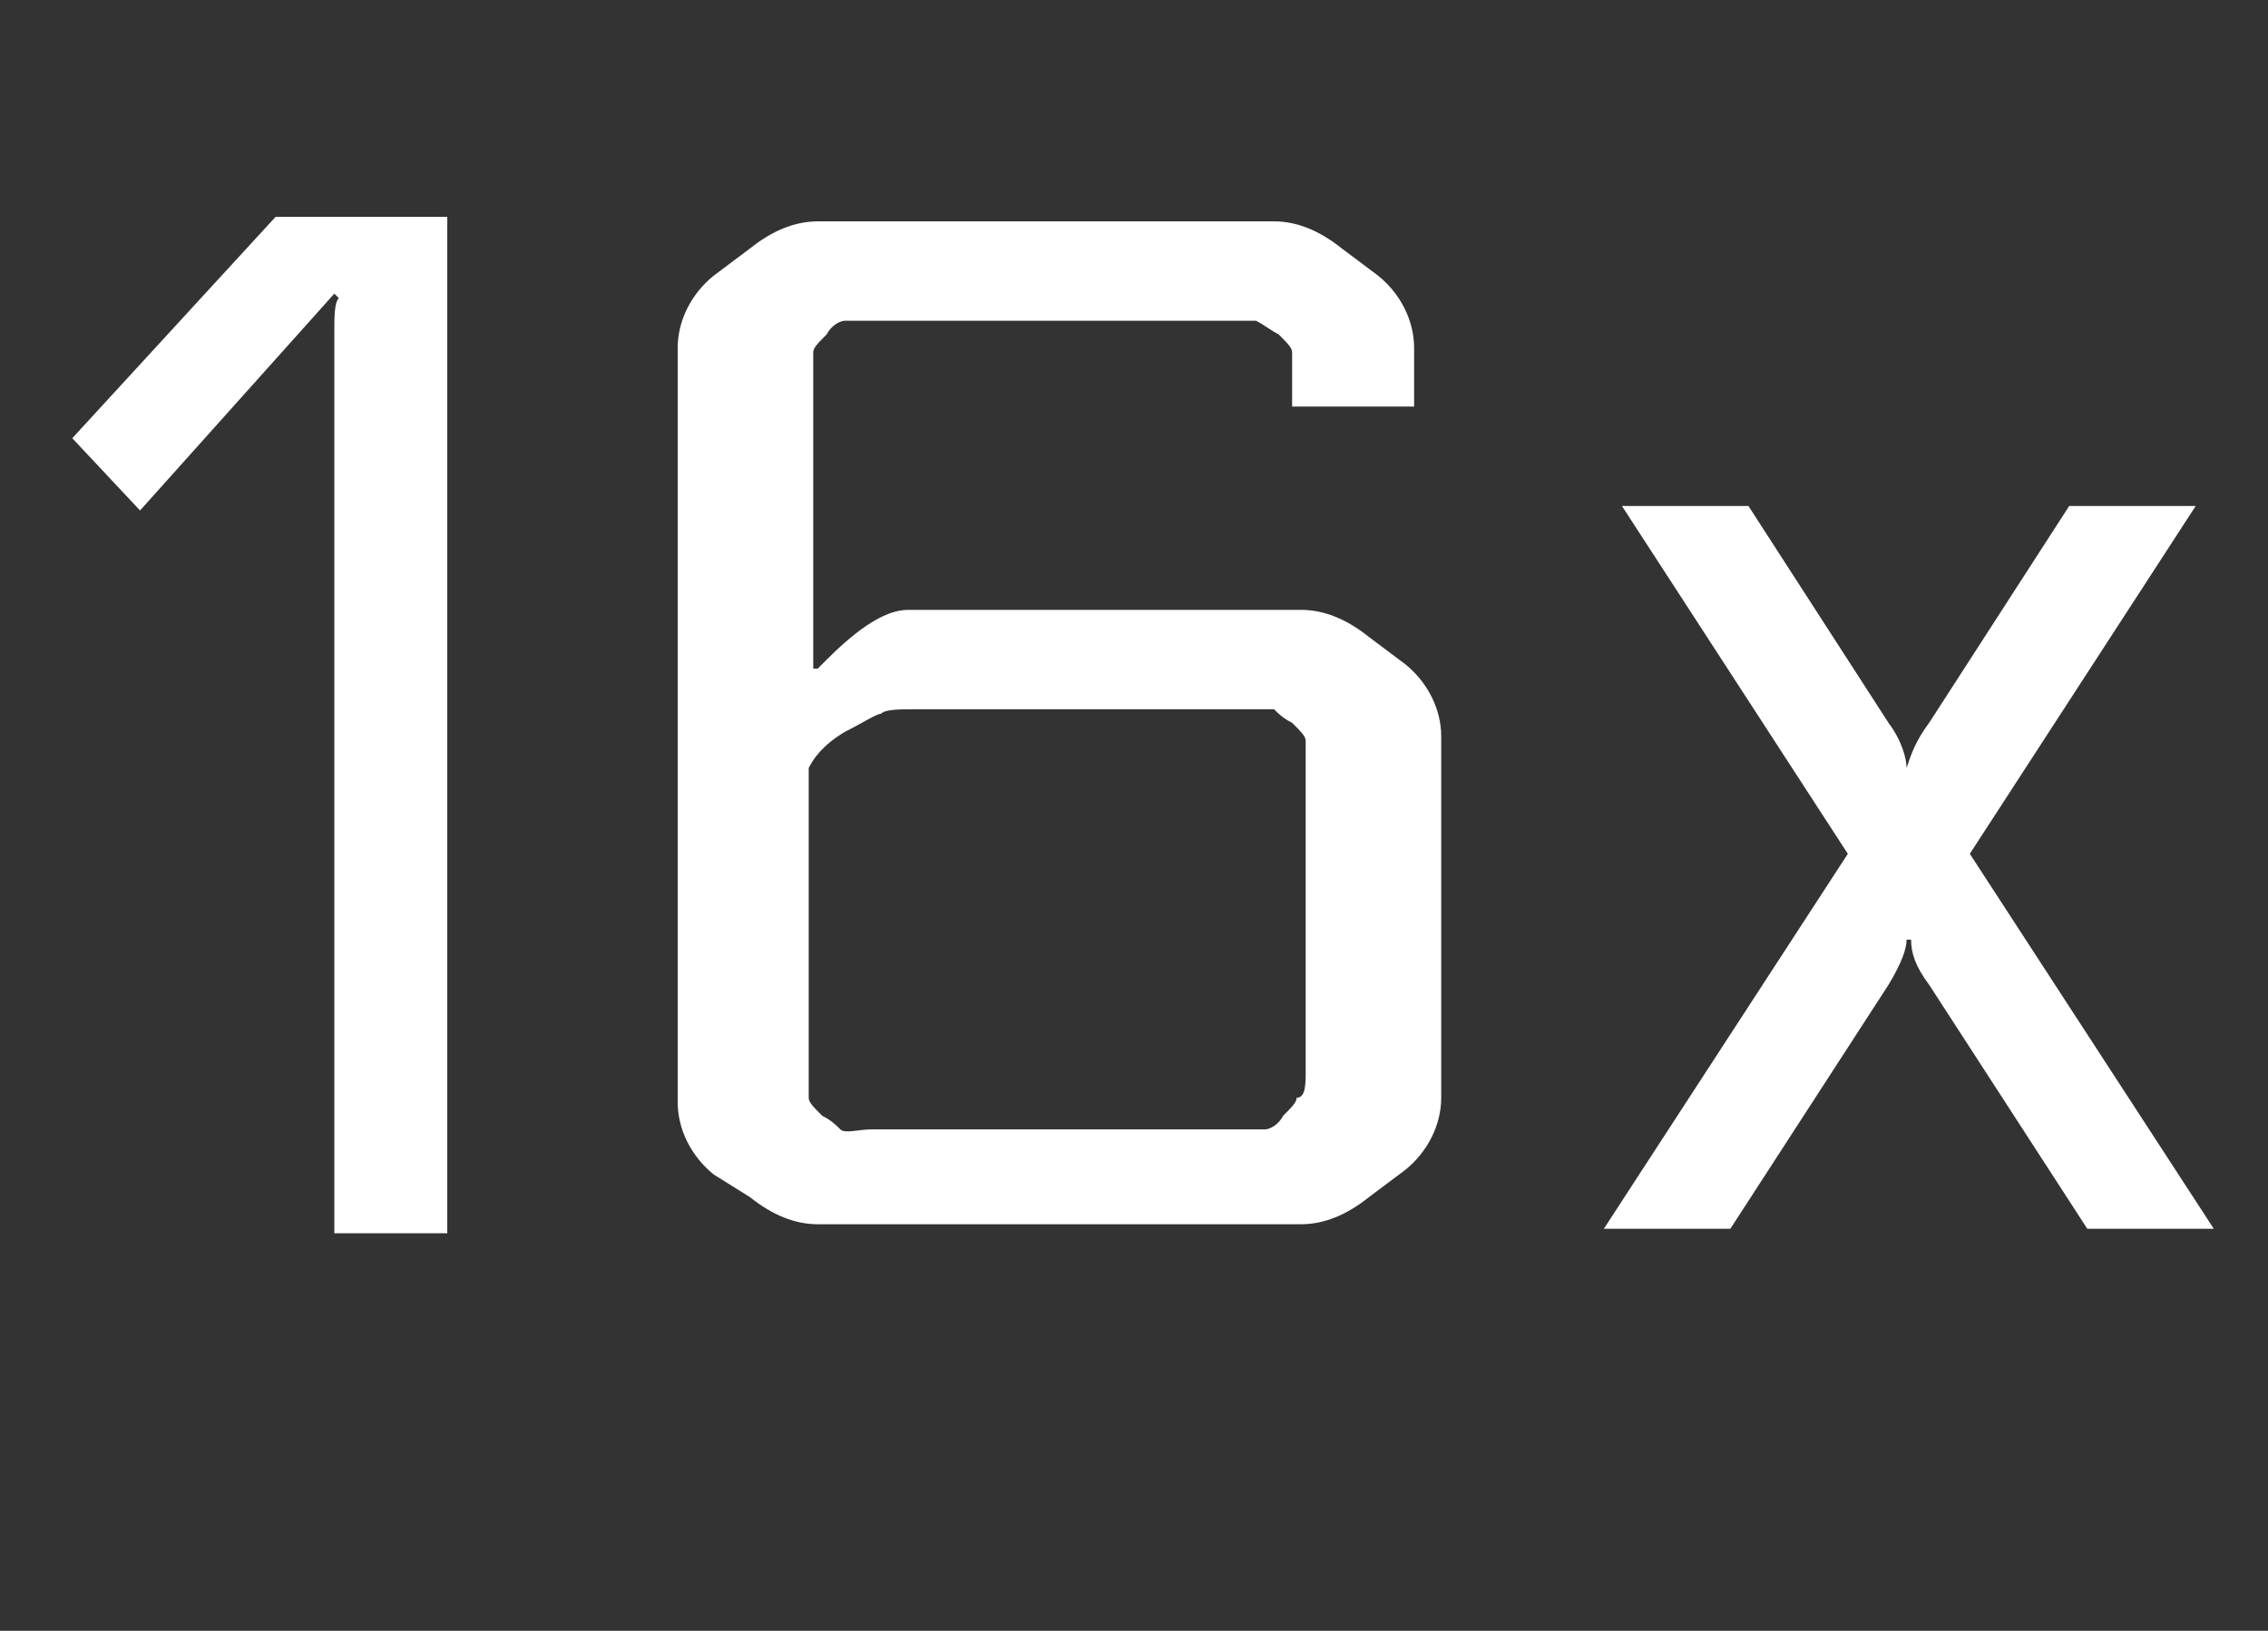
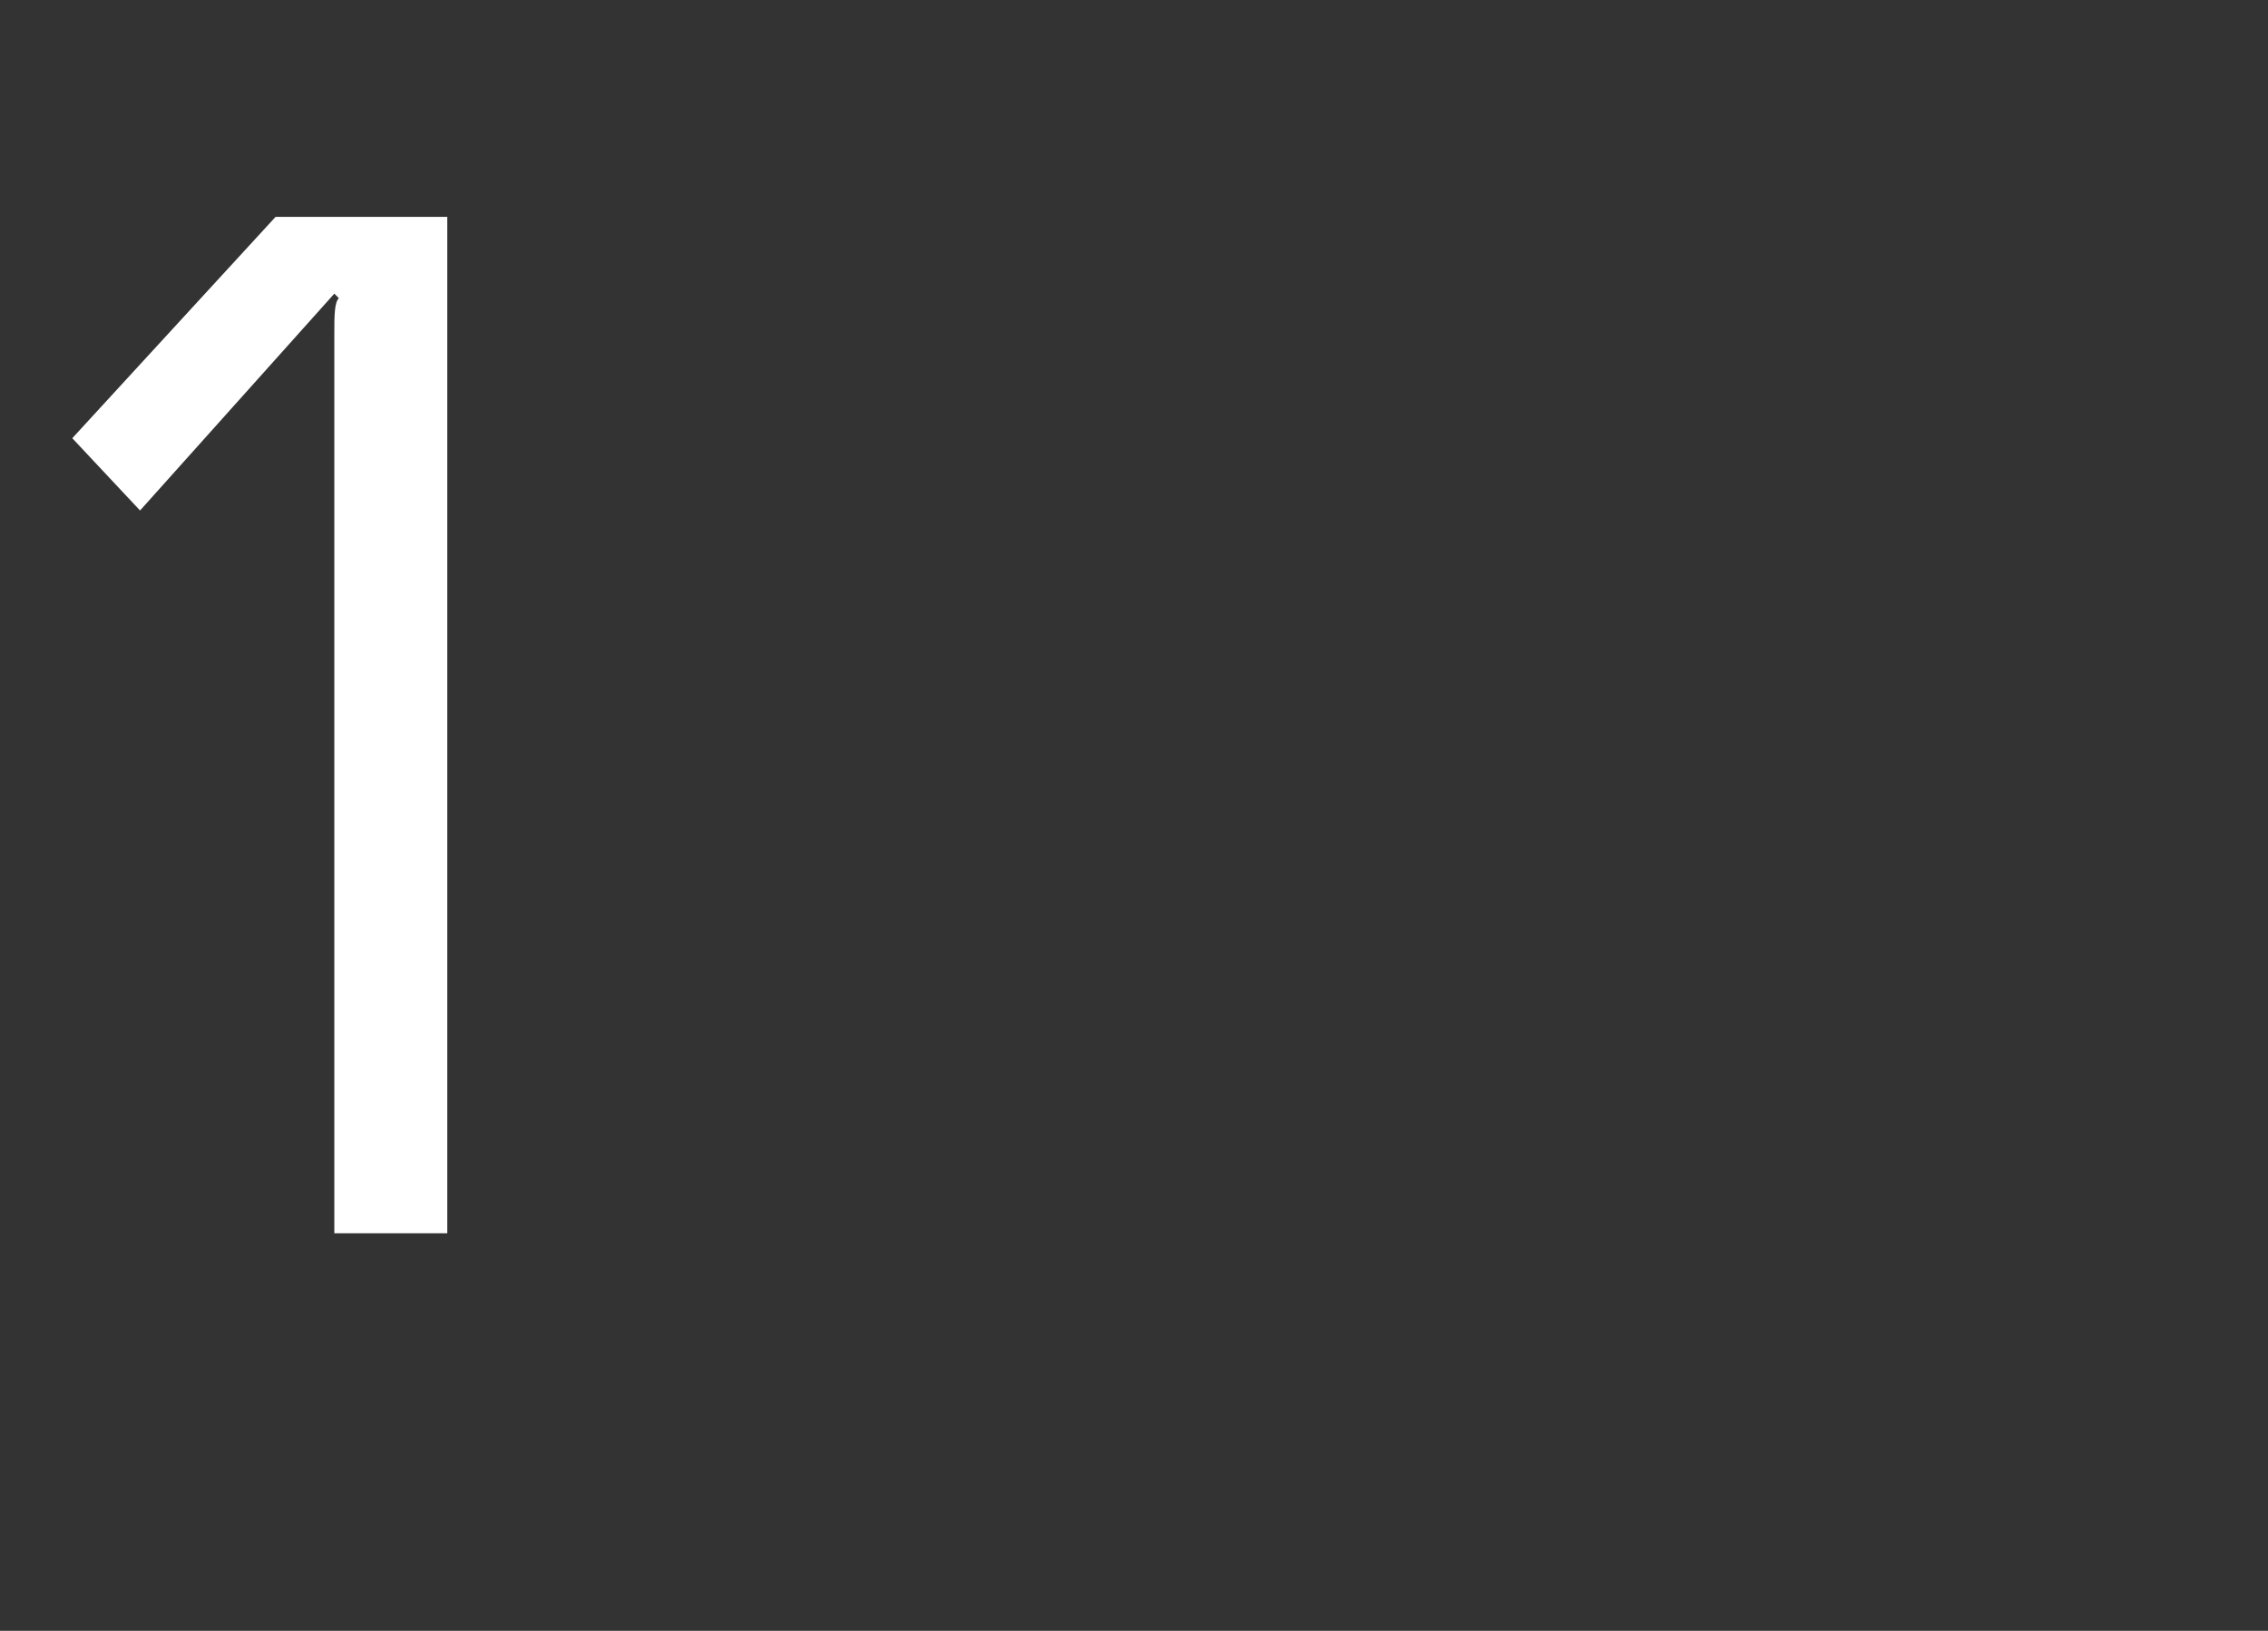
<svg xmlns="http://www.w3.org/2000/svg" version="1.1" baseProfile="tiny" id="Layer_1" x="0px" y="0px" viewBox="0 0 50.2 36.1" xml:space="preserve">
  <rect x="0" y="0" width="50.2" height="36.1" fill="#333333" stroke="none" />
  <g>
    <path fill="#FFFFFF" d="M3.1,11.3L1.6,9.7l4.5-4.9h3.8v22.5H7.4V7.4c0-0.4,0-0.7,0.1-0.8L7.4,6.5L3.1,11.3z" />
-     <path fill="#FFFFFF" d="M31.3,9h-2.7V8.4c0-0.3,0-0.5,0-0.6s-0.1-0.2-0.3-0.4c-0.2-0.1-0.3-0.2-0.5-0.3c-0.1,0-0.4,0-0.7,0h-7.7   c-0.4,0-0.6,0-0.7,0s-0.3,0.1-0.4,0.3C18.1,7.6,18,7.7,18,7.8s0,0.3,0,0.6v6.4h0.1l0.2-0.2c0.7-0.7,1.3-1.1,1.8-1.1h8.7   c0.5,0,1,0.2,1.5,0.6l0.8,0.6c0.5,0.4,0.8,1,0.8,1.6v8c0,0.6-0.3,1.2-0.8,1.6l-0.8,0.6c-0.5,0.4-1,0.6-1.5,0.6H18.1   c-0.5,0-1-0.2-1.5-0.6L15.8,26c-0.5-0.4-0.8-1-0.8-1.6V7.7c0-0.6,0.3-1.2,0.8-1.6l0.8-0.6c0.5-0.4,1-0.6,1.5-0.6h10.1   c0.5,0,1,0.2,1.5,0.6l0.8,0.6c0.5,0.4,0.8,1,0.8,1.6V9z M28.9,23.7V17c0-0.3,0-0.5,0-0.6s-0.1-0.2-0.3-0.4   c-0.2-0.1-0.3-0.2-0.4-0.3c-0.1,0-0.4,0-0.7,0h-7.2c-0.4,0-0.7,0-0.8,0.1c-0.1,0-0.4,0.2-0.8,0.4c-0.5,0.3-0.7,0.6-0.8,0.8v6.7   c0,0.3,0,0.5,0,0.6s0.1,0.2,0.3,0.4c0.2,0.1,0.3,0.2,0.4,0.3s0.4,0,0.7,0h8c0.4,0,0.6,0,0.7,0s0.3-0.1,0.4-0.3   c0.2-0.2,0.3-0.3,0.3-0.4C28.9,24.3,28.9,24,28.9,23.7z" />
-     <path fill="#FFFFFF" d="M42.2,17L42.2,17c0.1-0.3,0.2-0.6,0.5-1l3.1-4.8h2.8l-5,7.7l5.4,8.3h-2.8l-3.5-5.4c-0.3-0.4-0.4-0.7-0.4-1   h-0.1c0,0.2-0.1,0.5-0.4,1l-3.5,5.4h-2.8l5.4-8.3l-5-7.7h2.8l3.1,4.8C42.1,16.4,42.2,16.8,42.2,17z" />
  </g>
</svg>